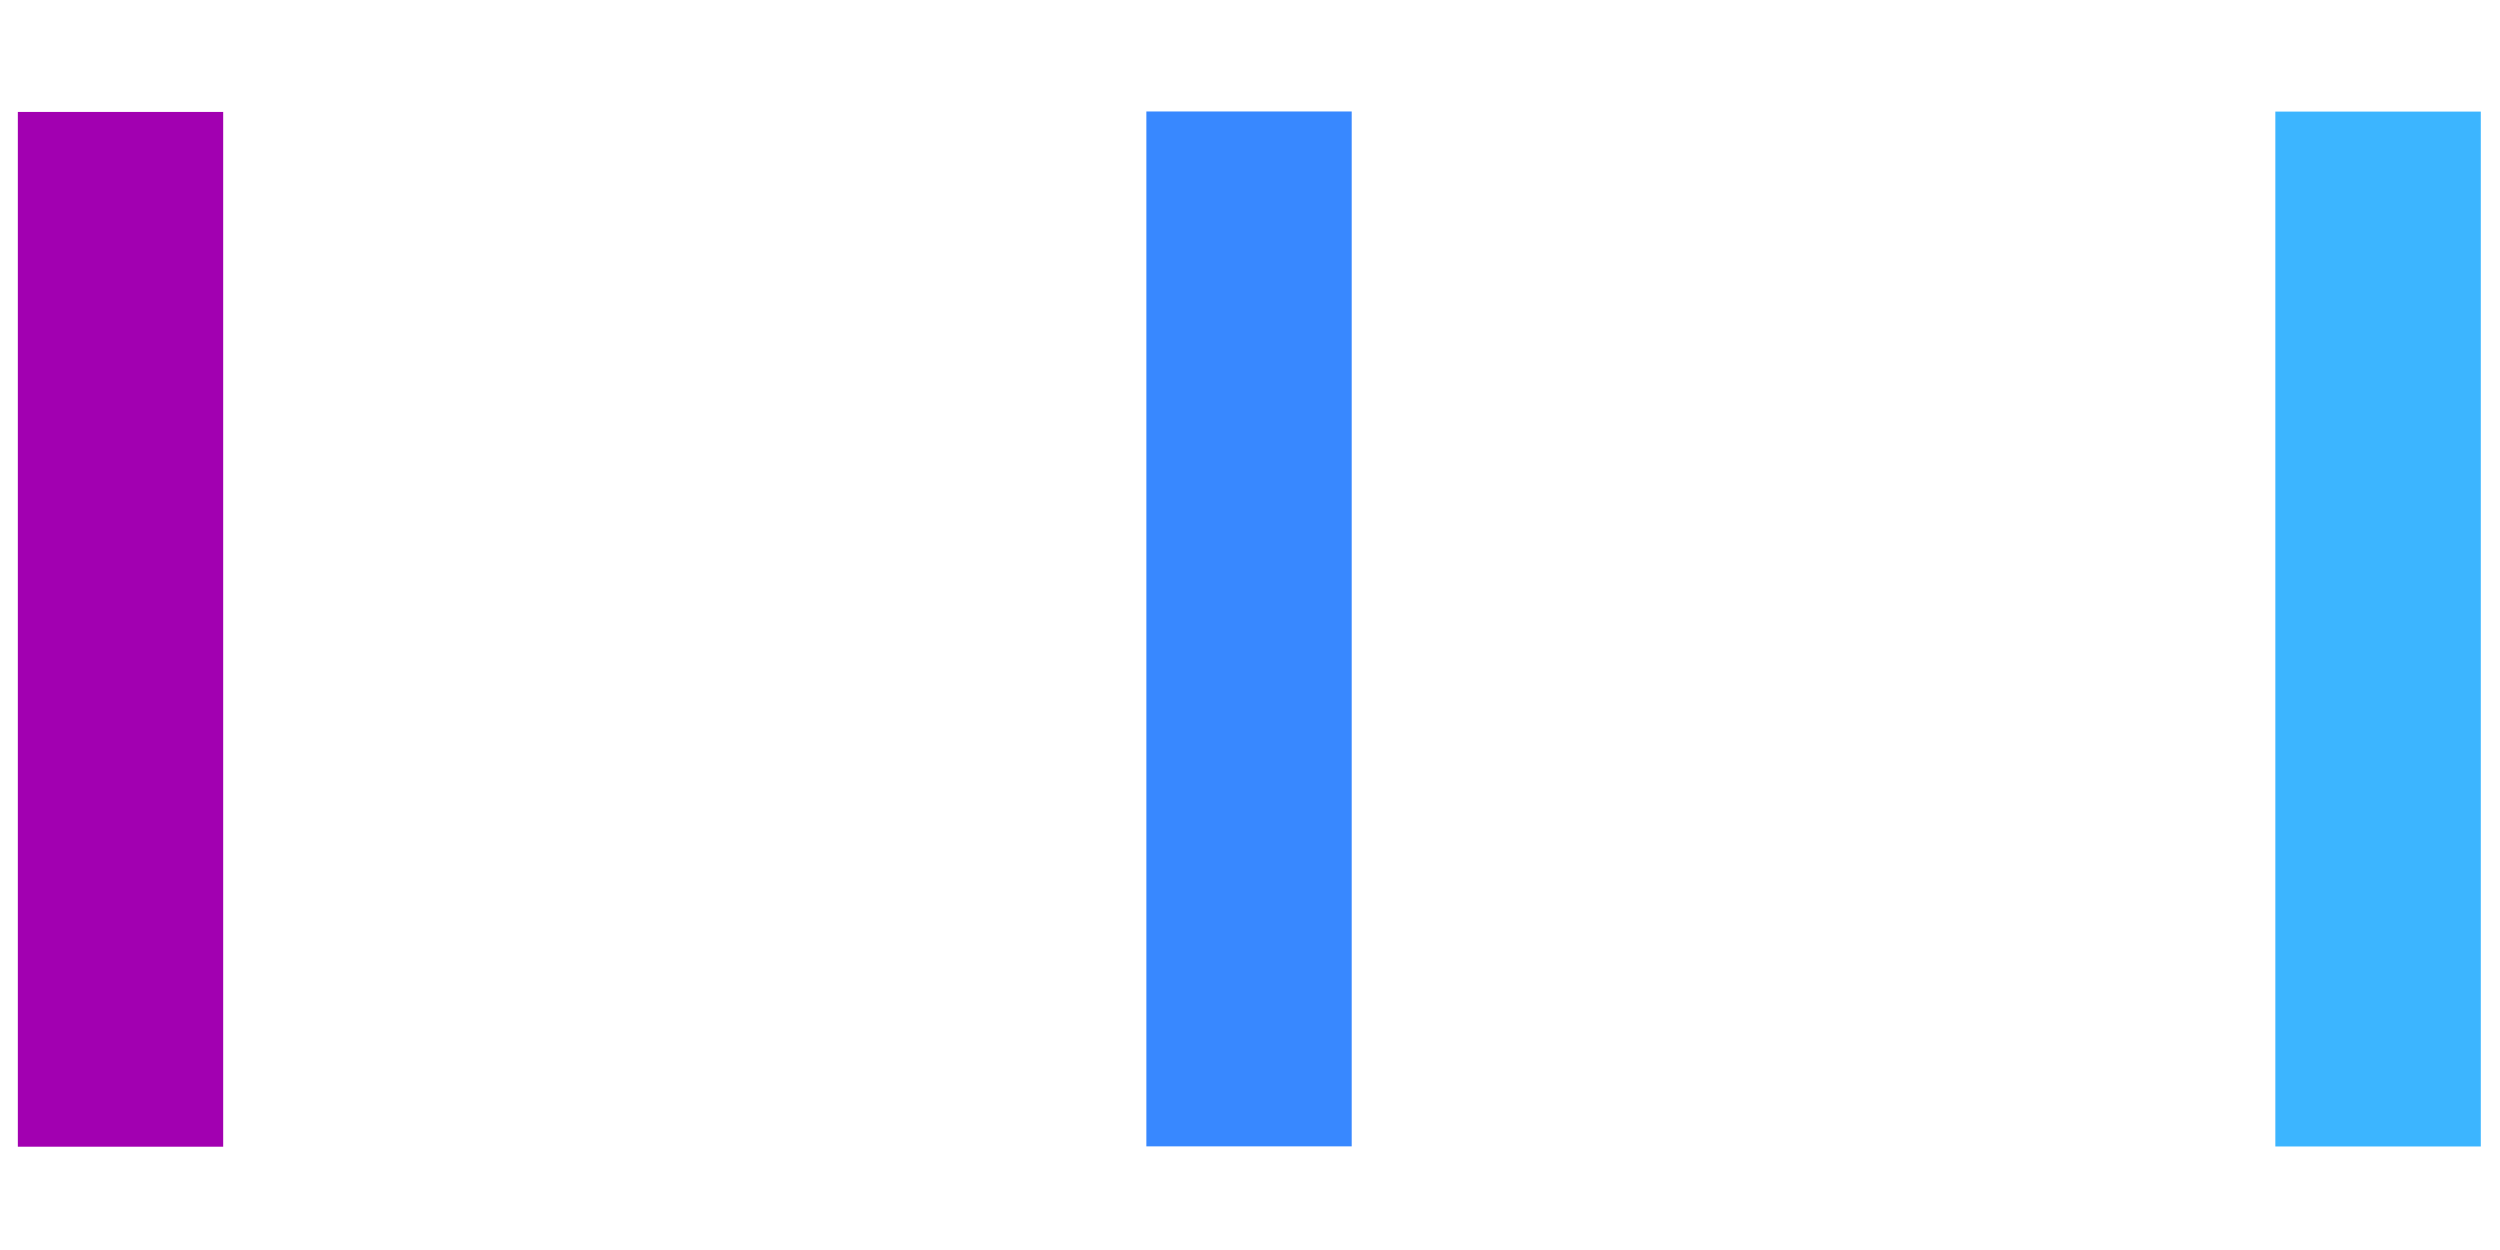
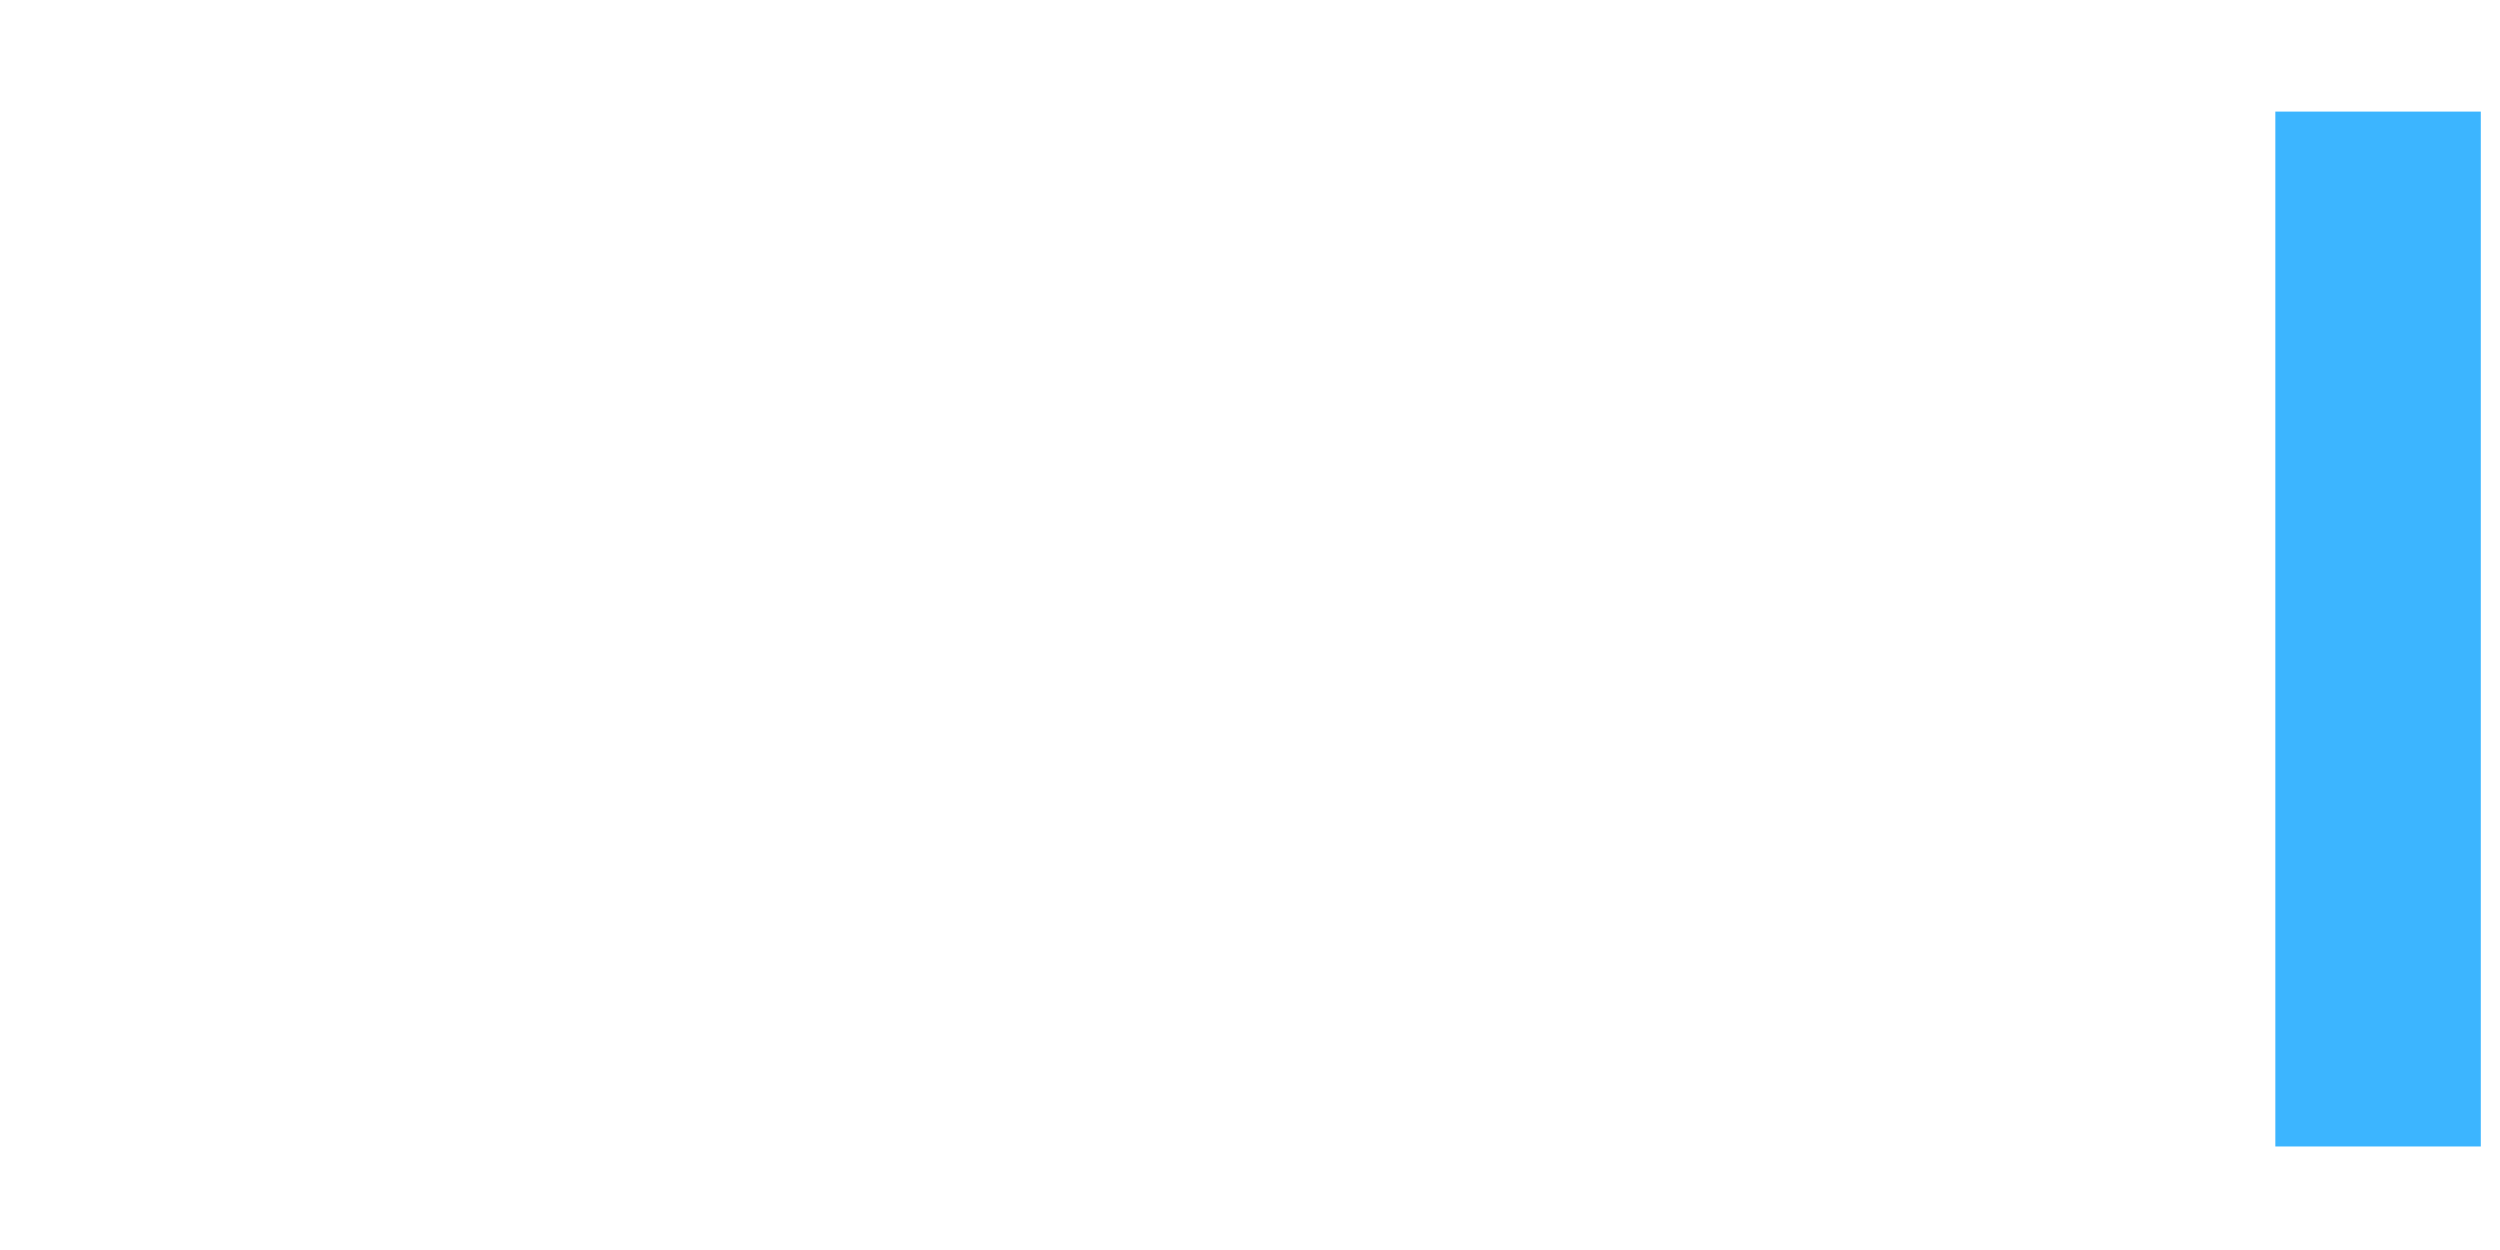
<svg xmlns="http://www.w3.org/2000/svg" width="22" height="11" viewBox="0 0 22 11" fill="none">
-   <path d="M1.964 0.985L0.157 0.985L0.157 10.091H1.964L1.964 0.985Z" fill="#A200B1" />
-   <path d="M11.895 0.981L10.088 0.981L10.088 10.088H11.895L11.895 0.981Z" fill="#3888FF" />
  <path d="M21.831 0.982L20.023 0.982L20.023 10.089H21.831L21.831 0.982Z" fill="#3CB5FF" />
</svg>